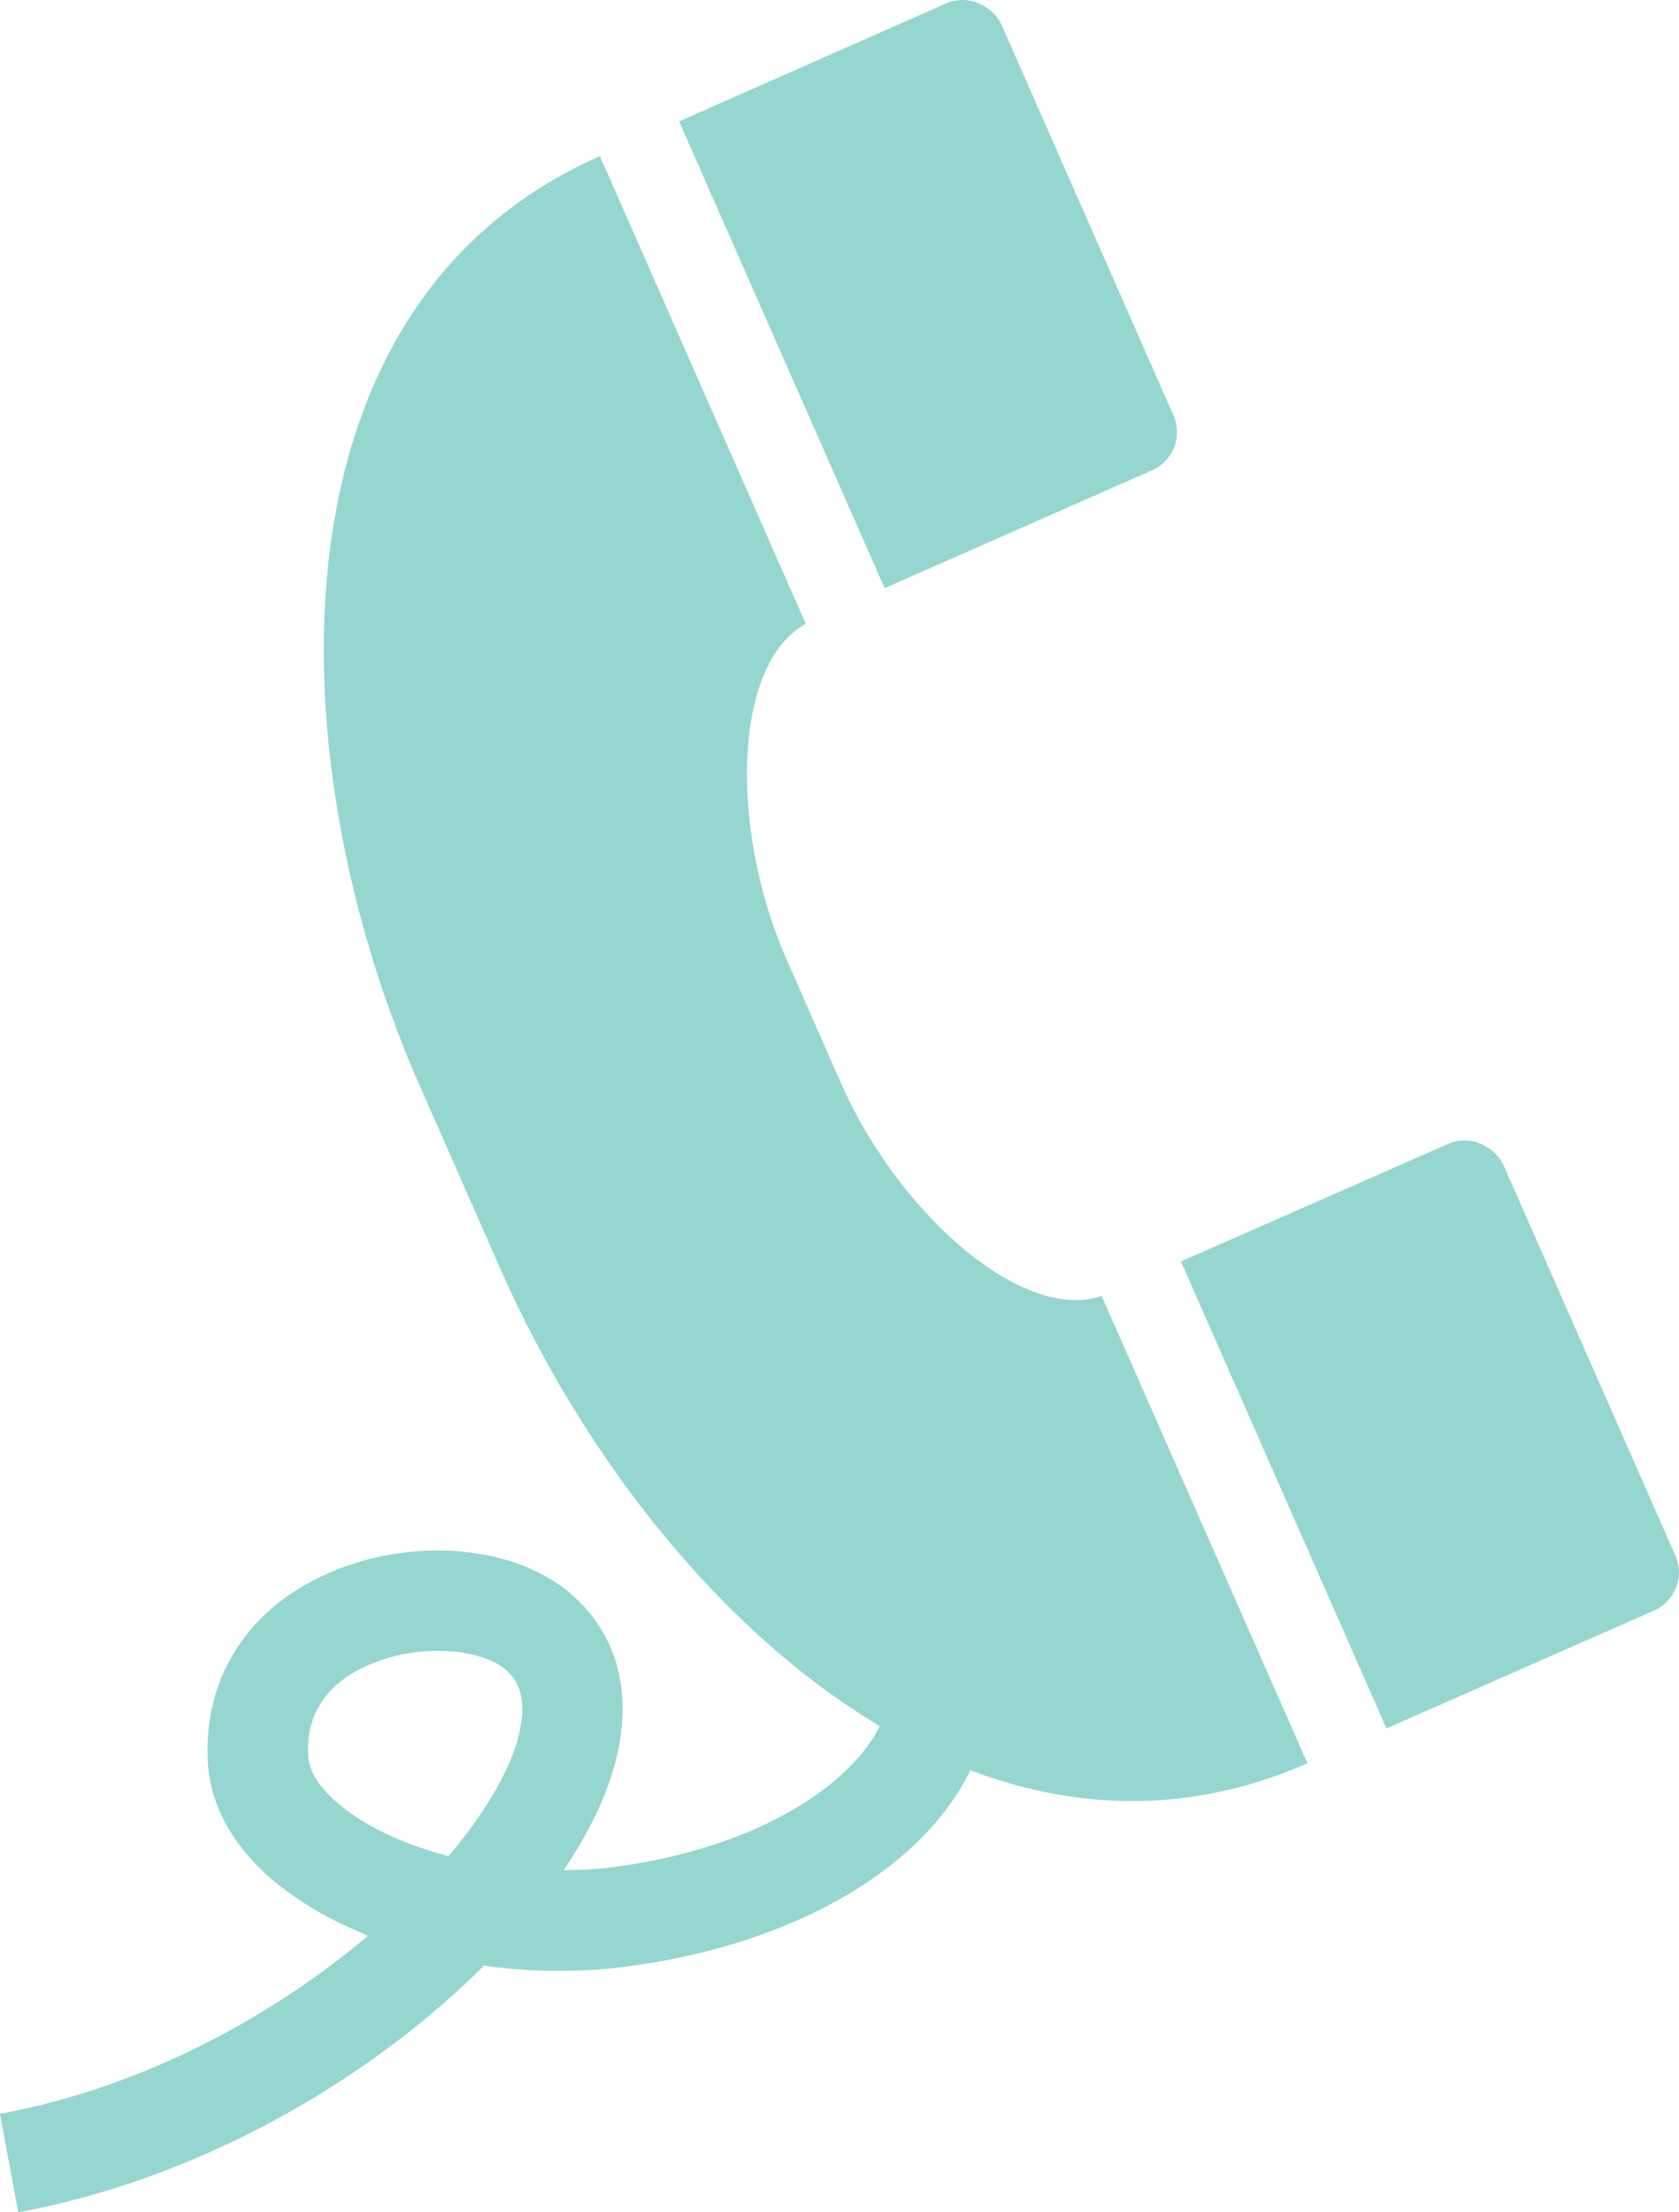
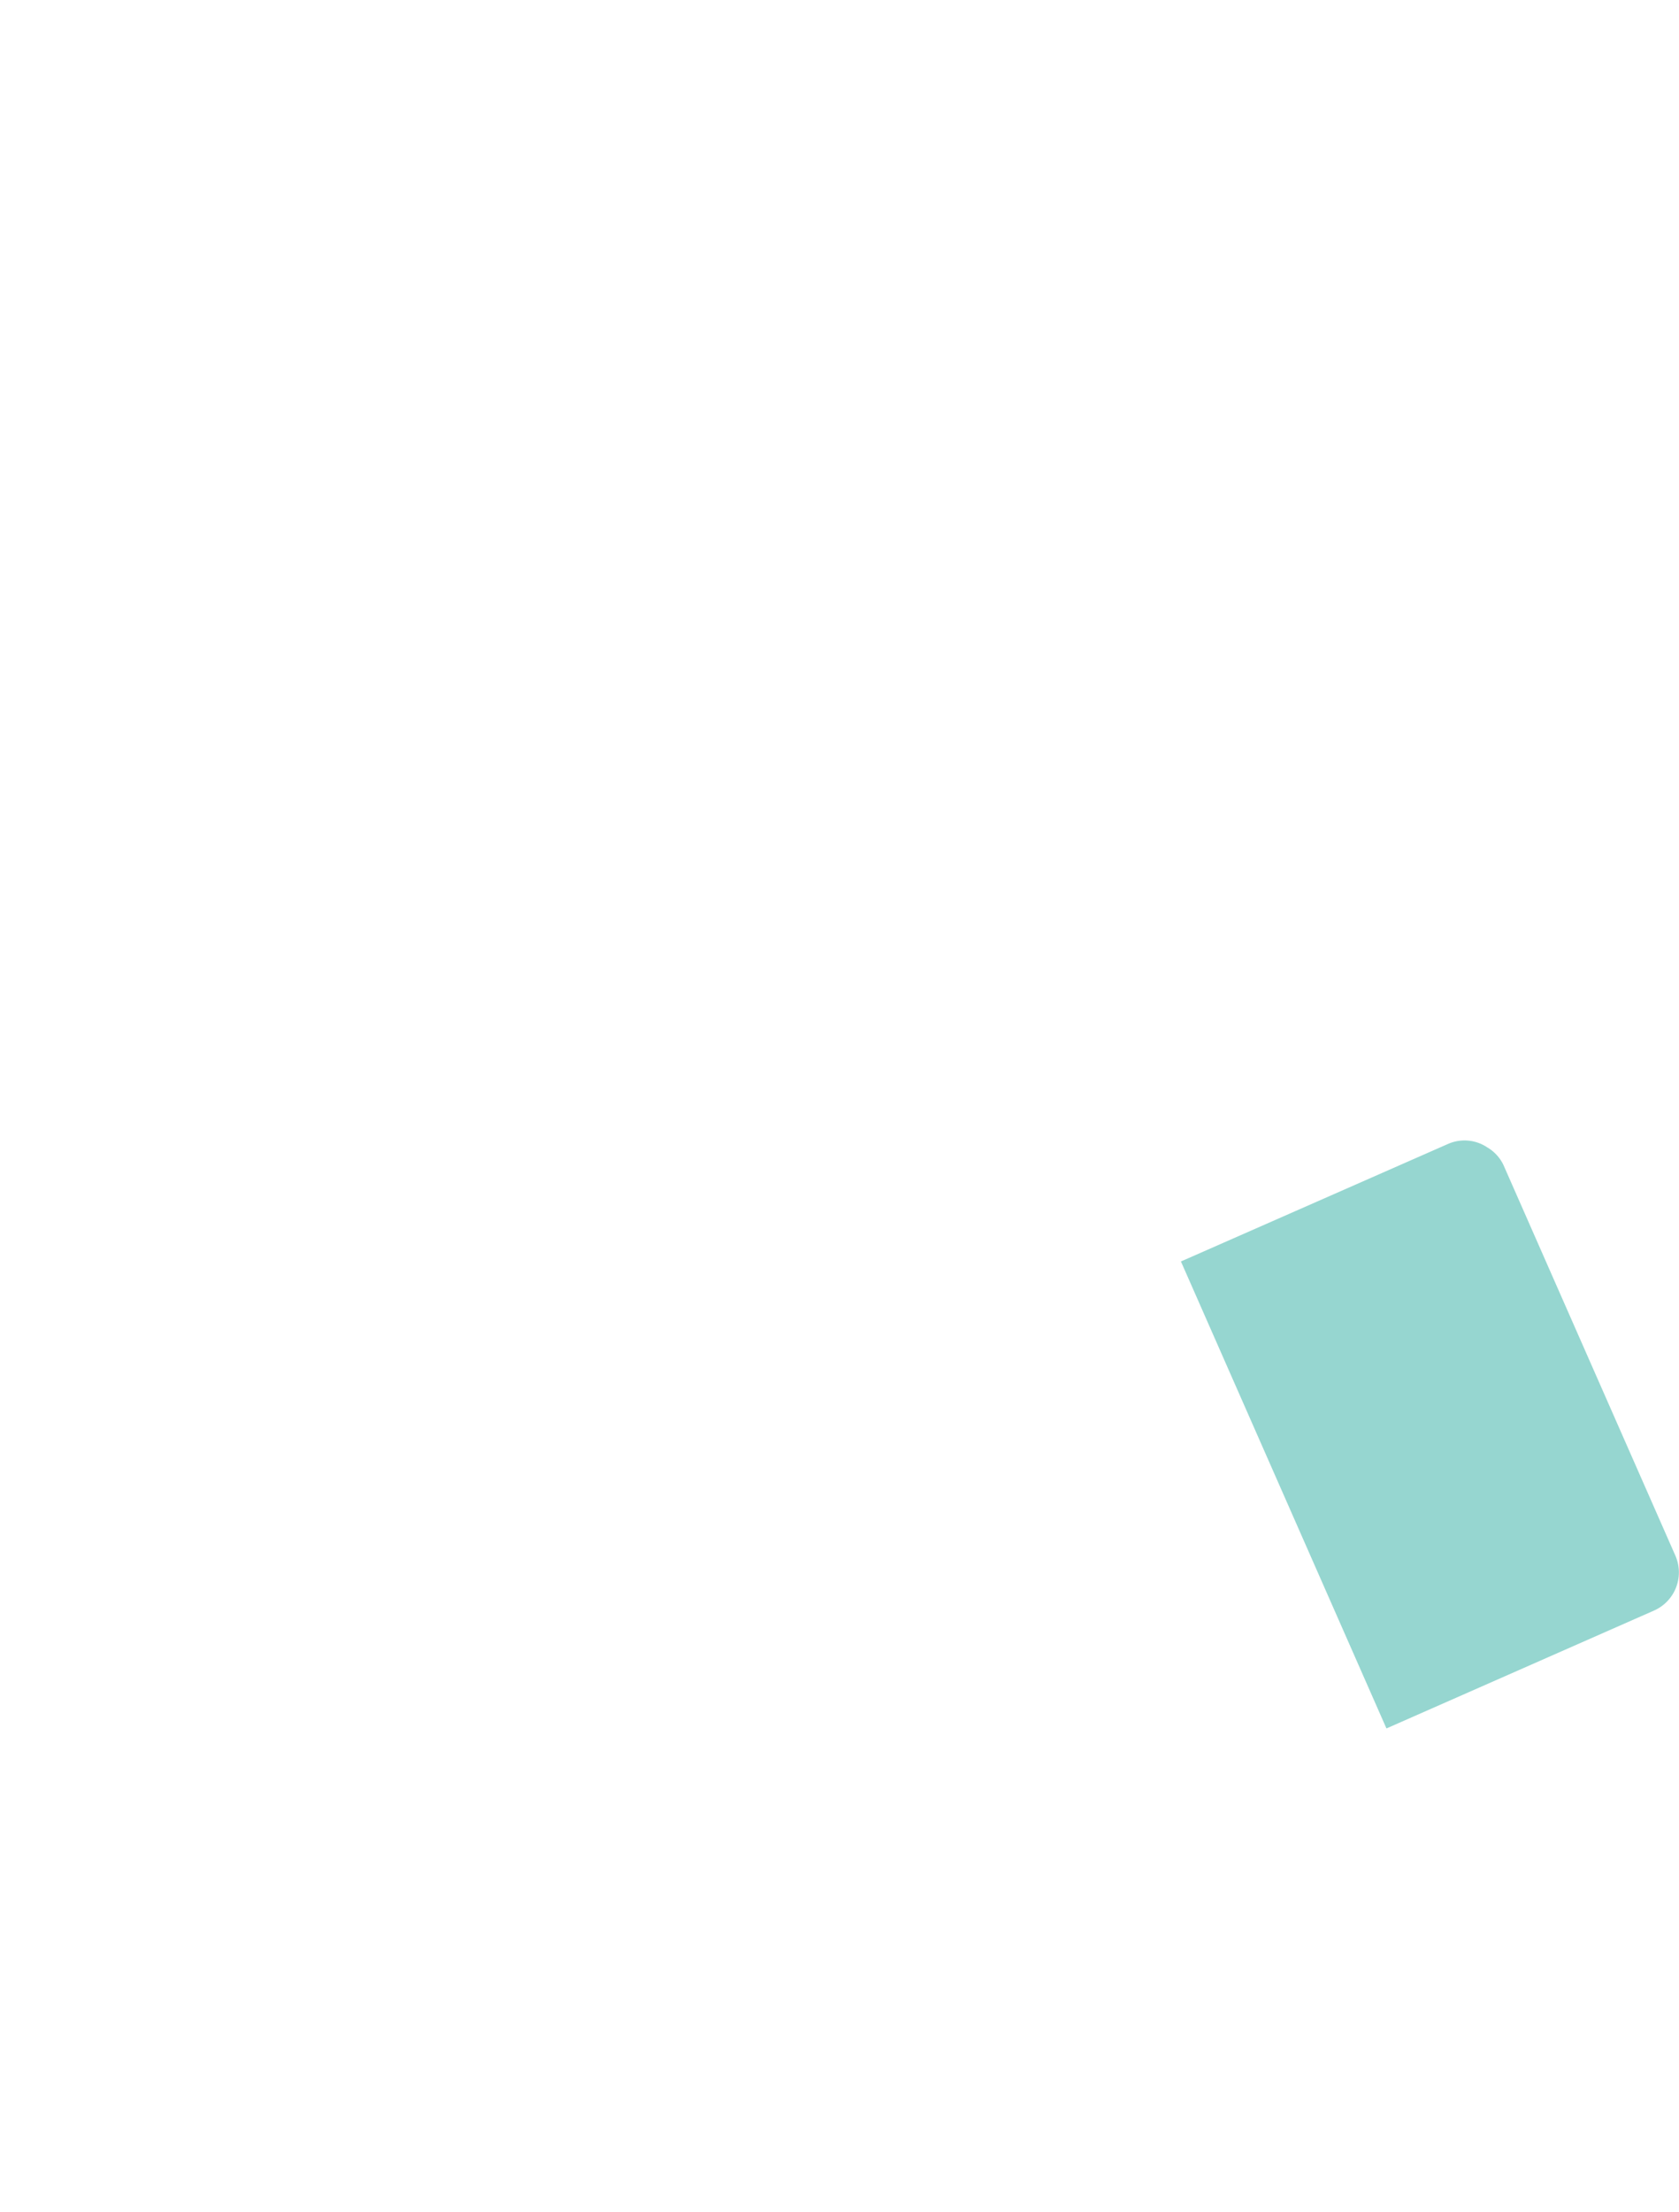
<svg xmlns="http://www.w3.org/2000/svg" id="_10" data-name="10" viewBox="0 0 388.77 512">
  <defs>
    <style>.cls-1{fill:#96d6d0;}</style>
  </defs>
-   <path class="cls-1" d="M316.69,299.92c-18.55,6.3-47.27-19.54-60.34-49.23l-6.29-14.28,0,0-6.29-14.29c-13.07-29.69-12.74-68.32,4.42-77.74L200.52,36.14C122.3,70.6,125.61,175.9,158.72,251.08l9.41,21.37v0l9.42,21.37C196,335.68,227.51,377,265.33,399.47c-7.06,14.1-29,28.35-61.7,32.64a95.68,95.68,0,0,1-10.64.71l-.86,0c5.82-8.62,9.93-17.15,12-25.12,4.18-16.09.31-30.05-10.89-39.29-13.93-11.5-39-12.8-58.39-3-17,8.55-26.11,24-25.12,42.3.55,10.22,5.94,19.86,15.59,27.88a77.63,77.63,0,0,0,18.45,11.05c1,.47,2,.95,3,1.4-21.74,18.38-51.72,35-85.18,41.18L65.84,512c42.82-7.92,81.94-31.2,107.84-57.09a123.87,123.87,0,0,0,33,.23c38.94-5.12,68.58-22.73,79.6-45.45,24.32,9.24,50.52,10.19,77.06-1.18.29-.12.58-.2.87-.33h0a.94.94,0,0,1,.15-.06Zm-135,101.92c-2.08,8-7.74,17.72-16.23,27.73-10.06-2.63-19-6.72-25.25-11.9-3.17-2.64-7-6.74-7.25-11.27-.49-9.09,3.68-15.92,12.39-20.32a39.81,39.81,0,0,1,17.58-4c6.53,0,12.38,1.55,15.56,4.19C180.07,387.63,184.4,391.21,181.64,401.84Z" transform="translate(-61.61 0)" />
-   <path class="cls-1" d="M266.45,136.12l61.93-27.28a9.64,9.64,0,0,0,4.94-12.72L293.5,5.71a9.38,9.38,0,0,0-3.57-4,1,1,0,0,1-.19-.12,9.51,9.51,0,0,0-9-.83L219.05,28,219,28h0l-.15.07Z" transform="translate(-61.61 0)" />
  <path class="cls-1" d="M449.56,360.07l-39.81-90.41a9.42,9.42,0,0,0-3.57-4l-.2-.12a9.46,9.46,0,0,0-9-.83l-61.39,27-.4.17h0l-.14.06,47.59,108.08,61.93-27.27A9.66,9.66,0,0,0,449.56,360.07Z" transform="translate(-61.61 0)" />
</svg>